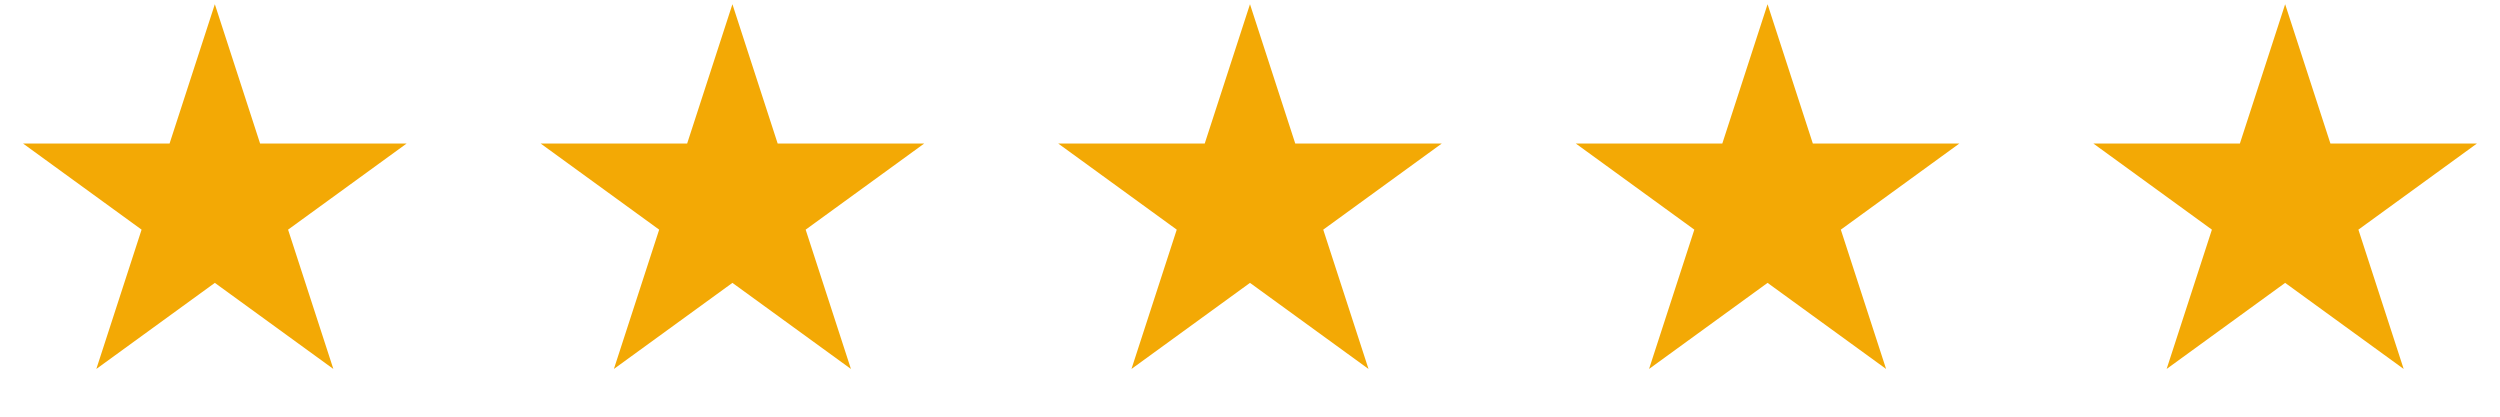
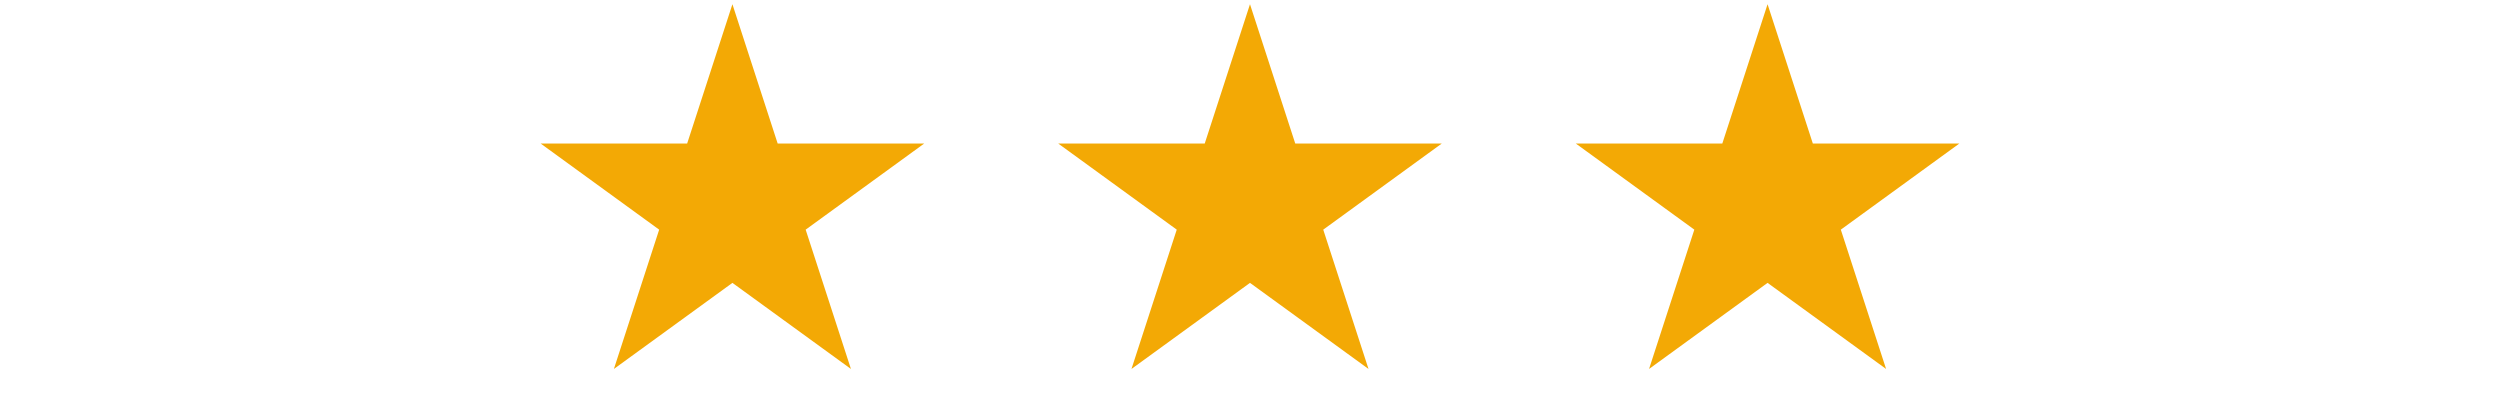
<svg xmlns="http://www.w3.org/2000/svg" fill="none" viewBox="0 0 156 26" height="26" width="156">
-   <path fill="#F3A905" d="M13.406 0.263L16.23 8.957H25.372L17.976 14.33L20.801 23.023L13.406 17.651L6.011 23.023L8.835 14.33L1.44 8.957H10.581L13.406 0.263Z" />
  <path fill="#F3A905" d="M45.703 0.263L48.527 8.957H57.669L50.273 14.33L53.098 23.023L45.703 17.651L38.307 23.023L41.132 14.33L33.737 8.957H42.878L45.703 0.263Z" />
  <path fill="#F3A905" d="M77.999 0.263L80.824 8.957H89.965L82.57 14.33L85.395 23.023L77.999 17.651L70.604 23.023L73.429 14.33L66.034 8.957H75.175L77.999 0.263Z" />
  <path fill="#F3A905" d="M110.296 0.263L113.121 8.957H122.262L114.867 14.33L117.692 23.023L110.296 17.651L102.901 23.023L105.726 14.33L98.331 8.957H107.472L110.296 0.263Z" />
-   <path fill="#F3A905" d="M142.593 0.263L145.418 8.957H154.559L147.164 14.33L149.989 23.023L142.593 17.651L135.198 23.023L138.023 14.33L130.628 8.957H139.769L142.593 0.263Z" />
</svg>